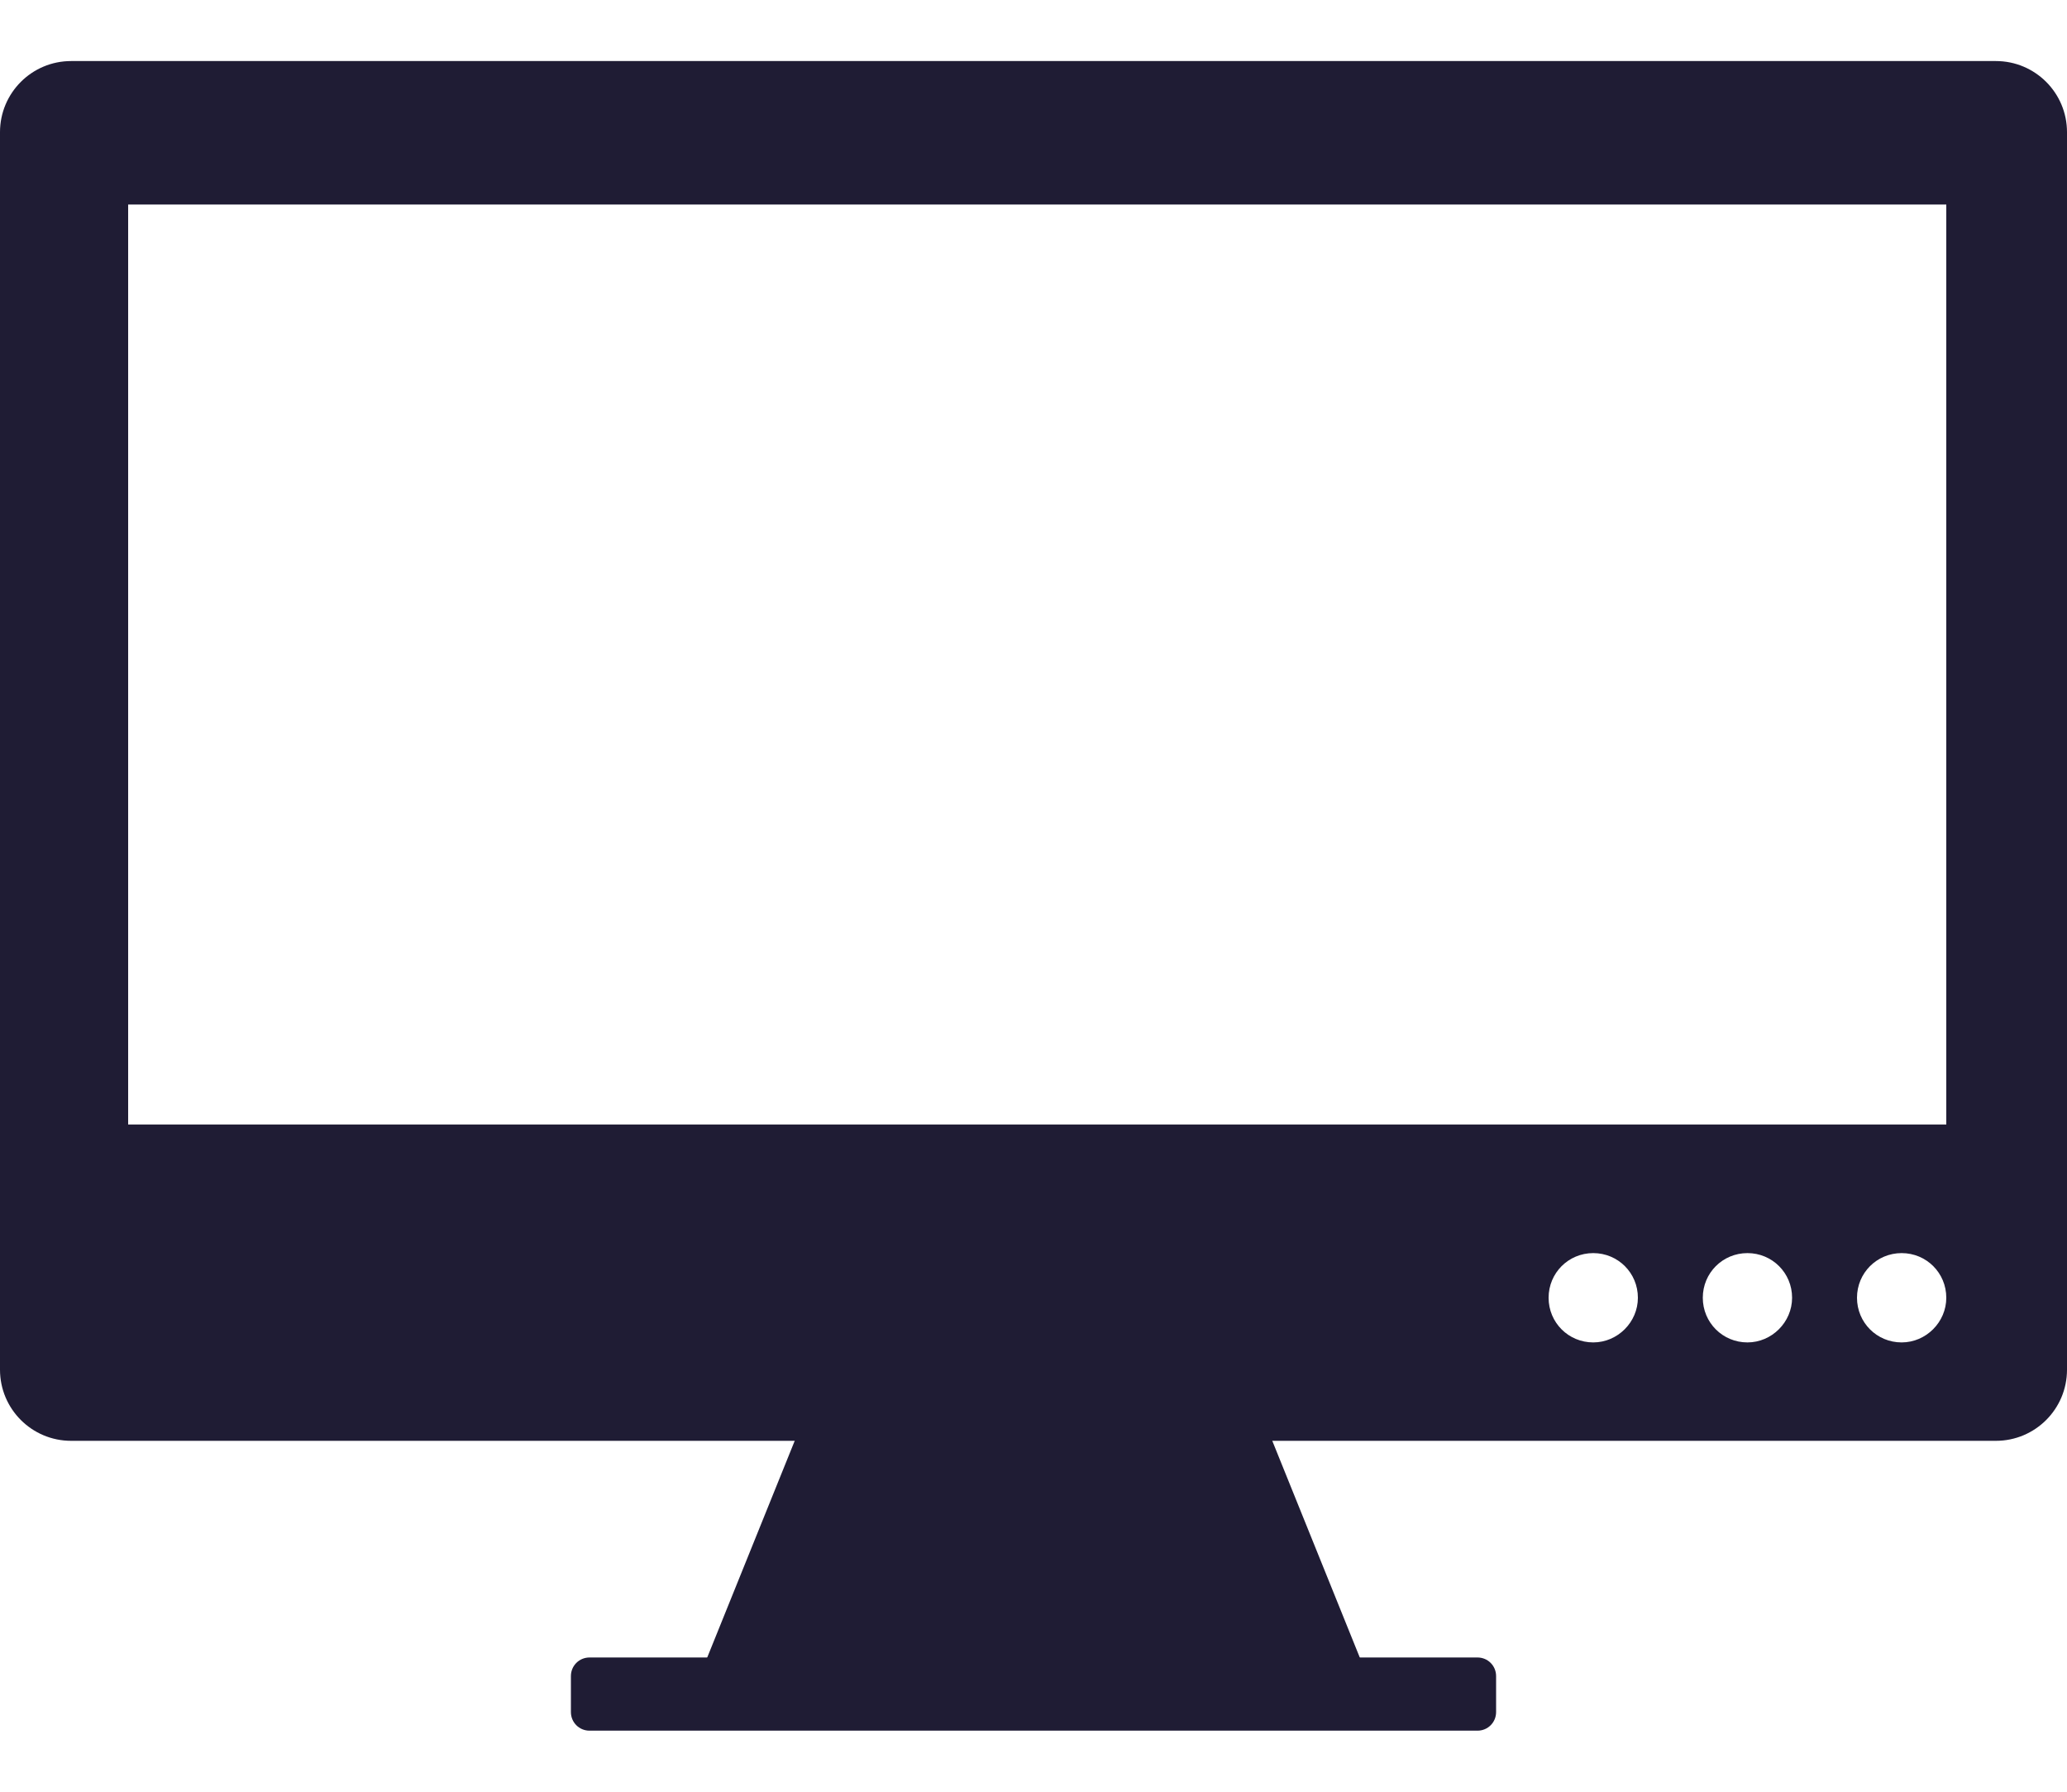
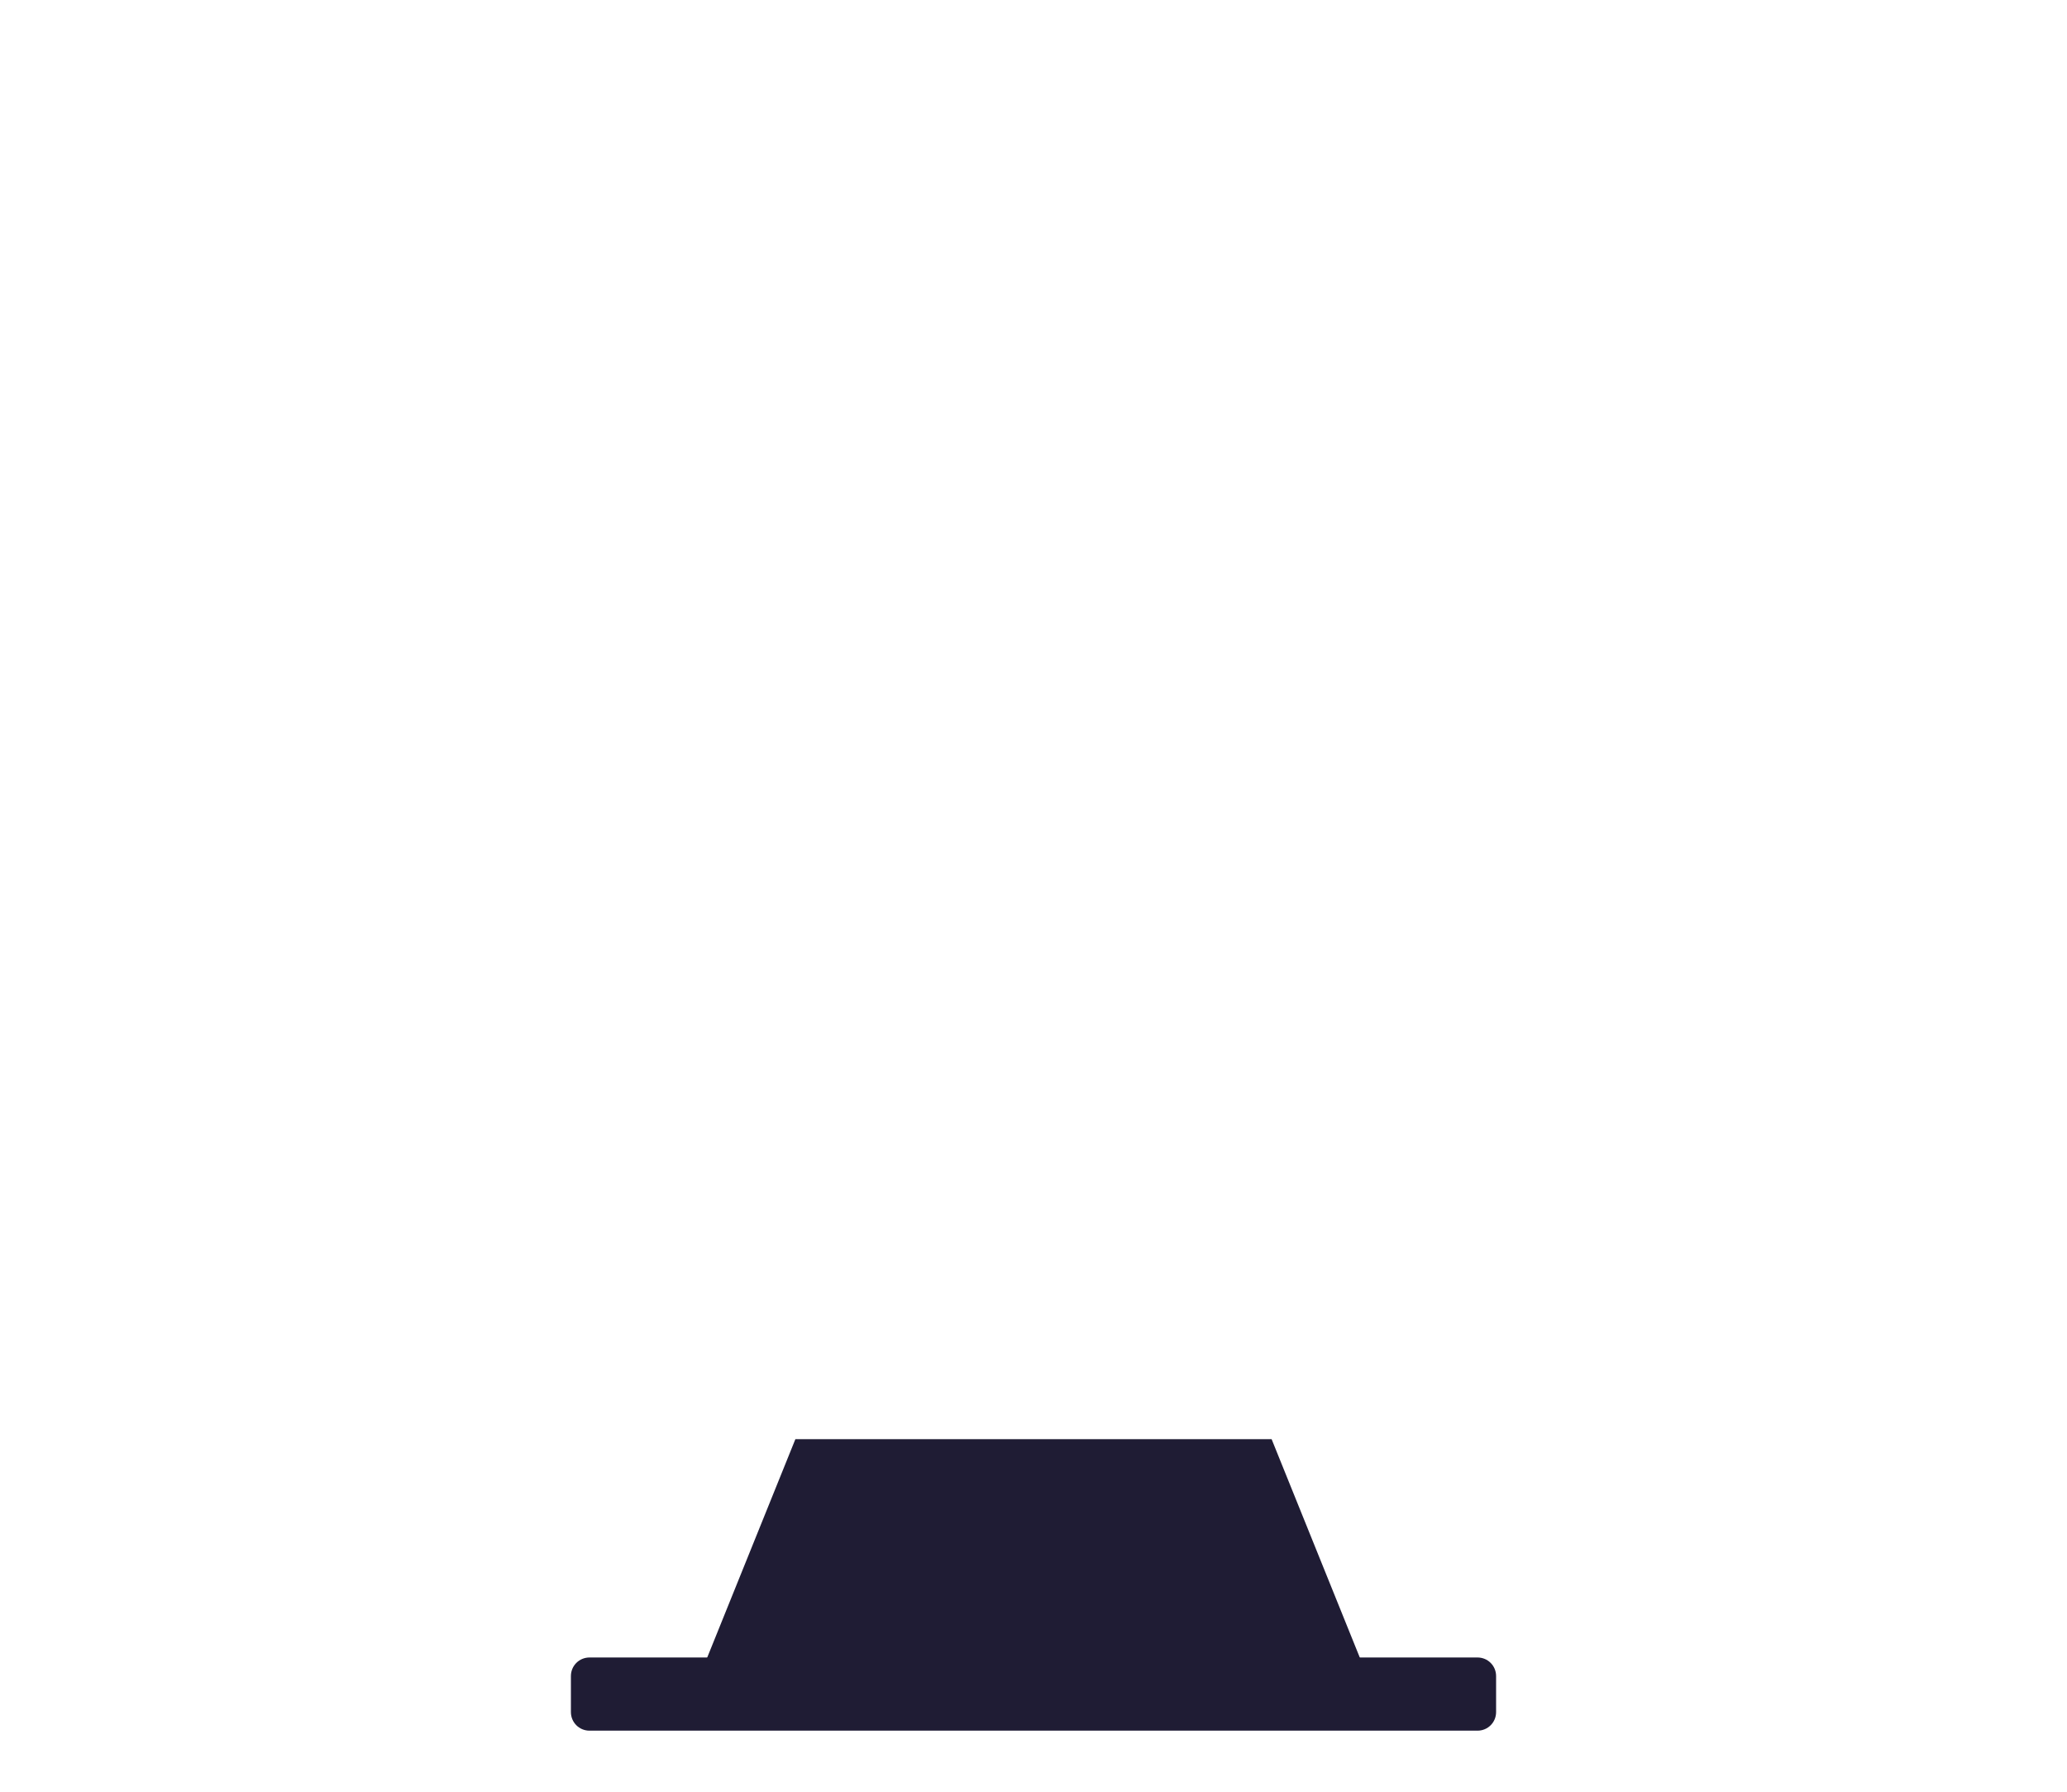
<svg xmlns="http://www.w3.org/2000/svg" width="30" height="26" viewBox="0 0 30 26" fill="none">
-   <path d="M28.968 0.886H1.032C0.462 0.886 0 1.348 0 1.918V19.876C0 20.446 0.462 20.908 1.032 20.908H28.968C29.538 20.908 30 20.446 30 19.876V1.918C30 1.348 29.538 0.886 28.968 0.886ZM23.124 19.48C22.764 19.48 22.476 19.192 22.476 18.832C22.476 18.472 22.764 18.184 23.124 18.184C23.484 18.184 23.772 18.472 23.772 18.832C23.772 19.186 23.478 19.48 23.124 19.48ZM25.362 19.48C25.002 19.48 24.714 19.192 24.714 18.832C24.714 18.472 25.002 18.184 25.362 18.184C25.722 18.184 26.01 18.472 26.01 18.832C26.01 19.186 25.716 19.48 25.362 19.48ZM27.6 19.48C27.24 19.48 26.952 19.192 26.952 18.832C26.952 18.472 27.24 18.184 27.6 18.184C27.96 18.184 28.248 18.472 28.248 18.832C28.248 19.186 27.954 19.48 27.6 19.48ZM28.248 16.318H1.86V2.968H28.248V16.318Z" fill="#1F1C34" />
  <path d="M11.544 20.884L10.17 24.286H19.83L18.456 20.884H11.544Z" fill="#1F1C34" />
  <path d="M21.444 25.114H8.556C8.406 25.114 8.286 24.994 8.286 24.844V24.322C8.286 24.172 8.406 24.052 8.556 24.052H21.444C21.594 24.052 21.714 24.172 21.714 24.322V24.844C21.714 24.994 21.594 25.114 21.444 25.114Z" fill="#1F1C34" />
</svg>